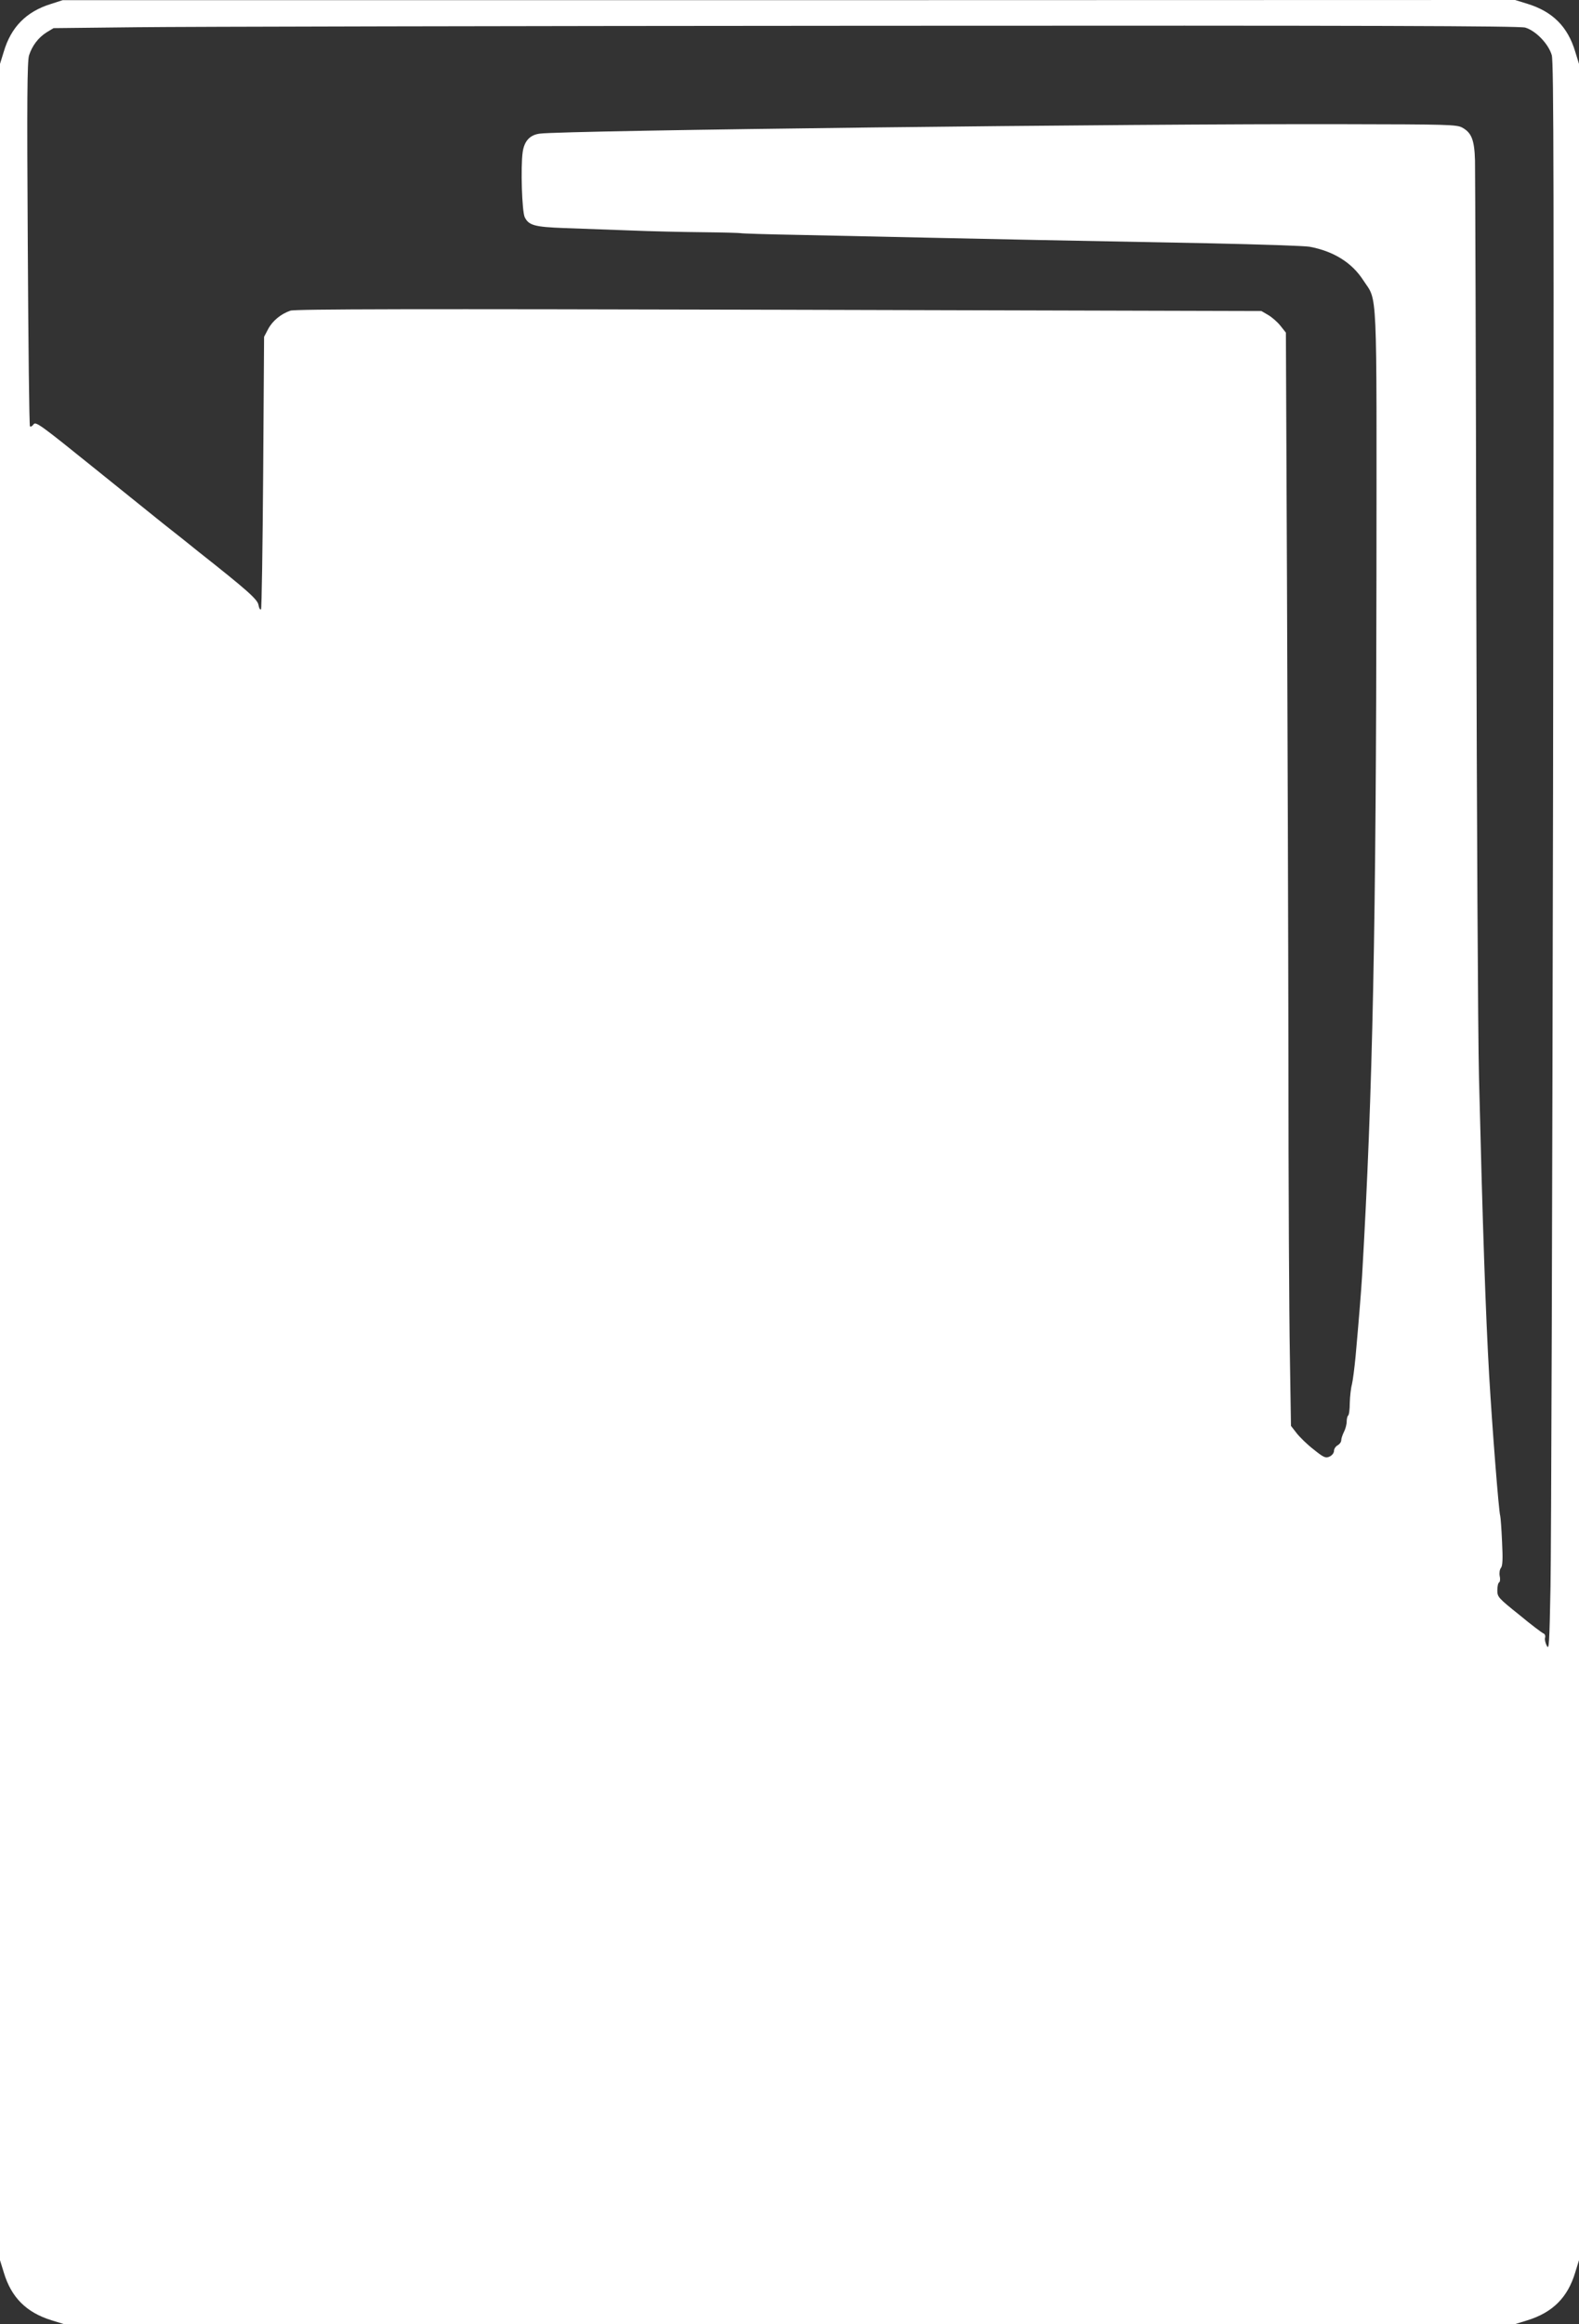
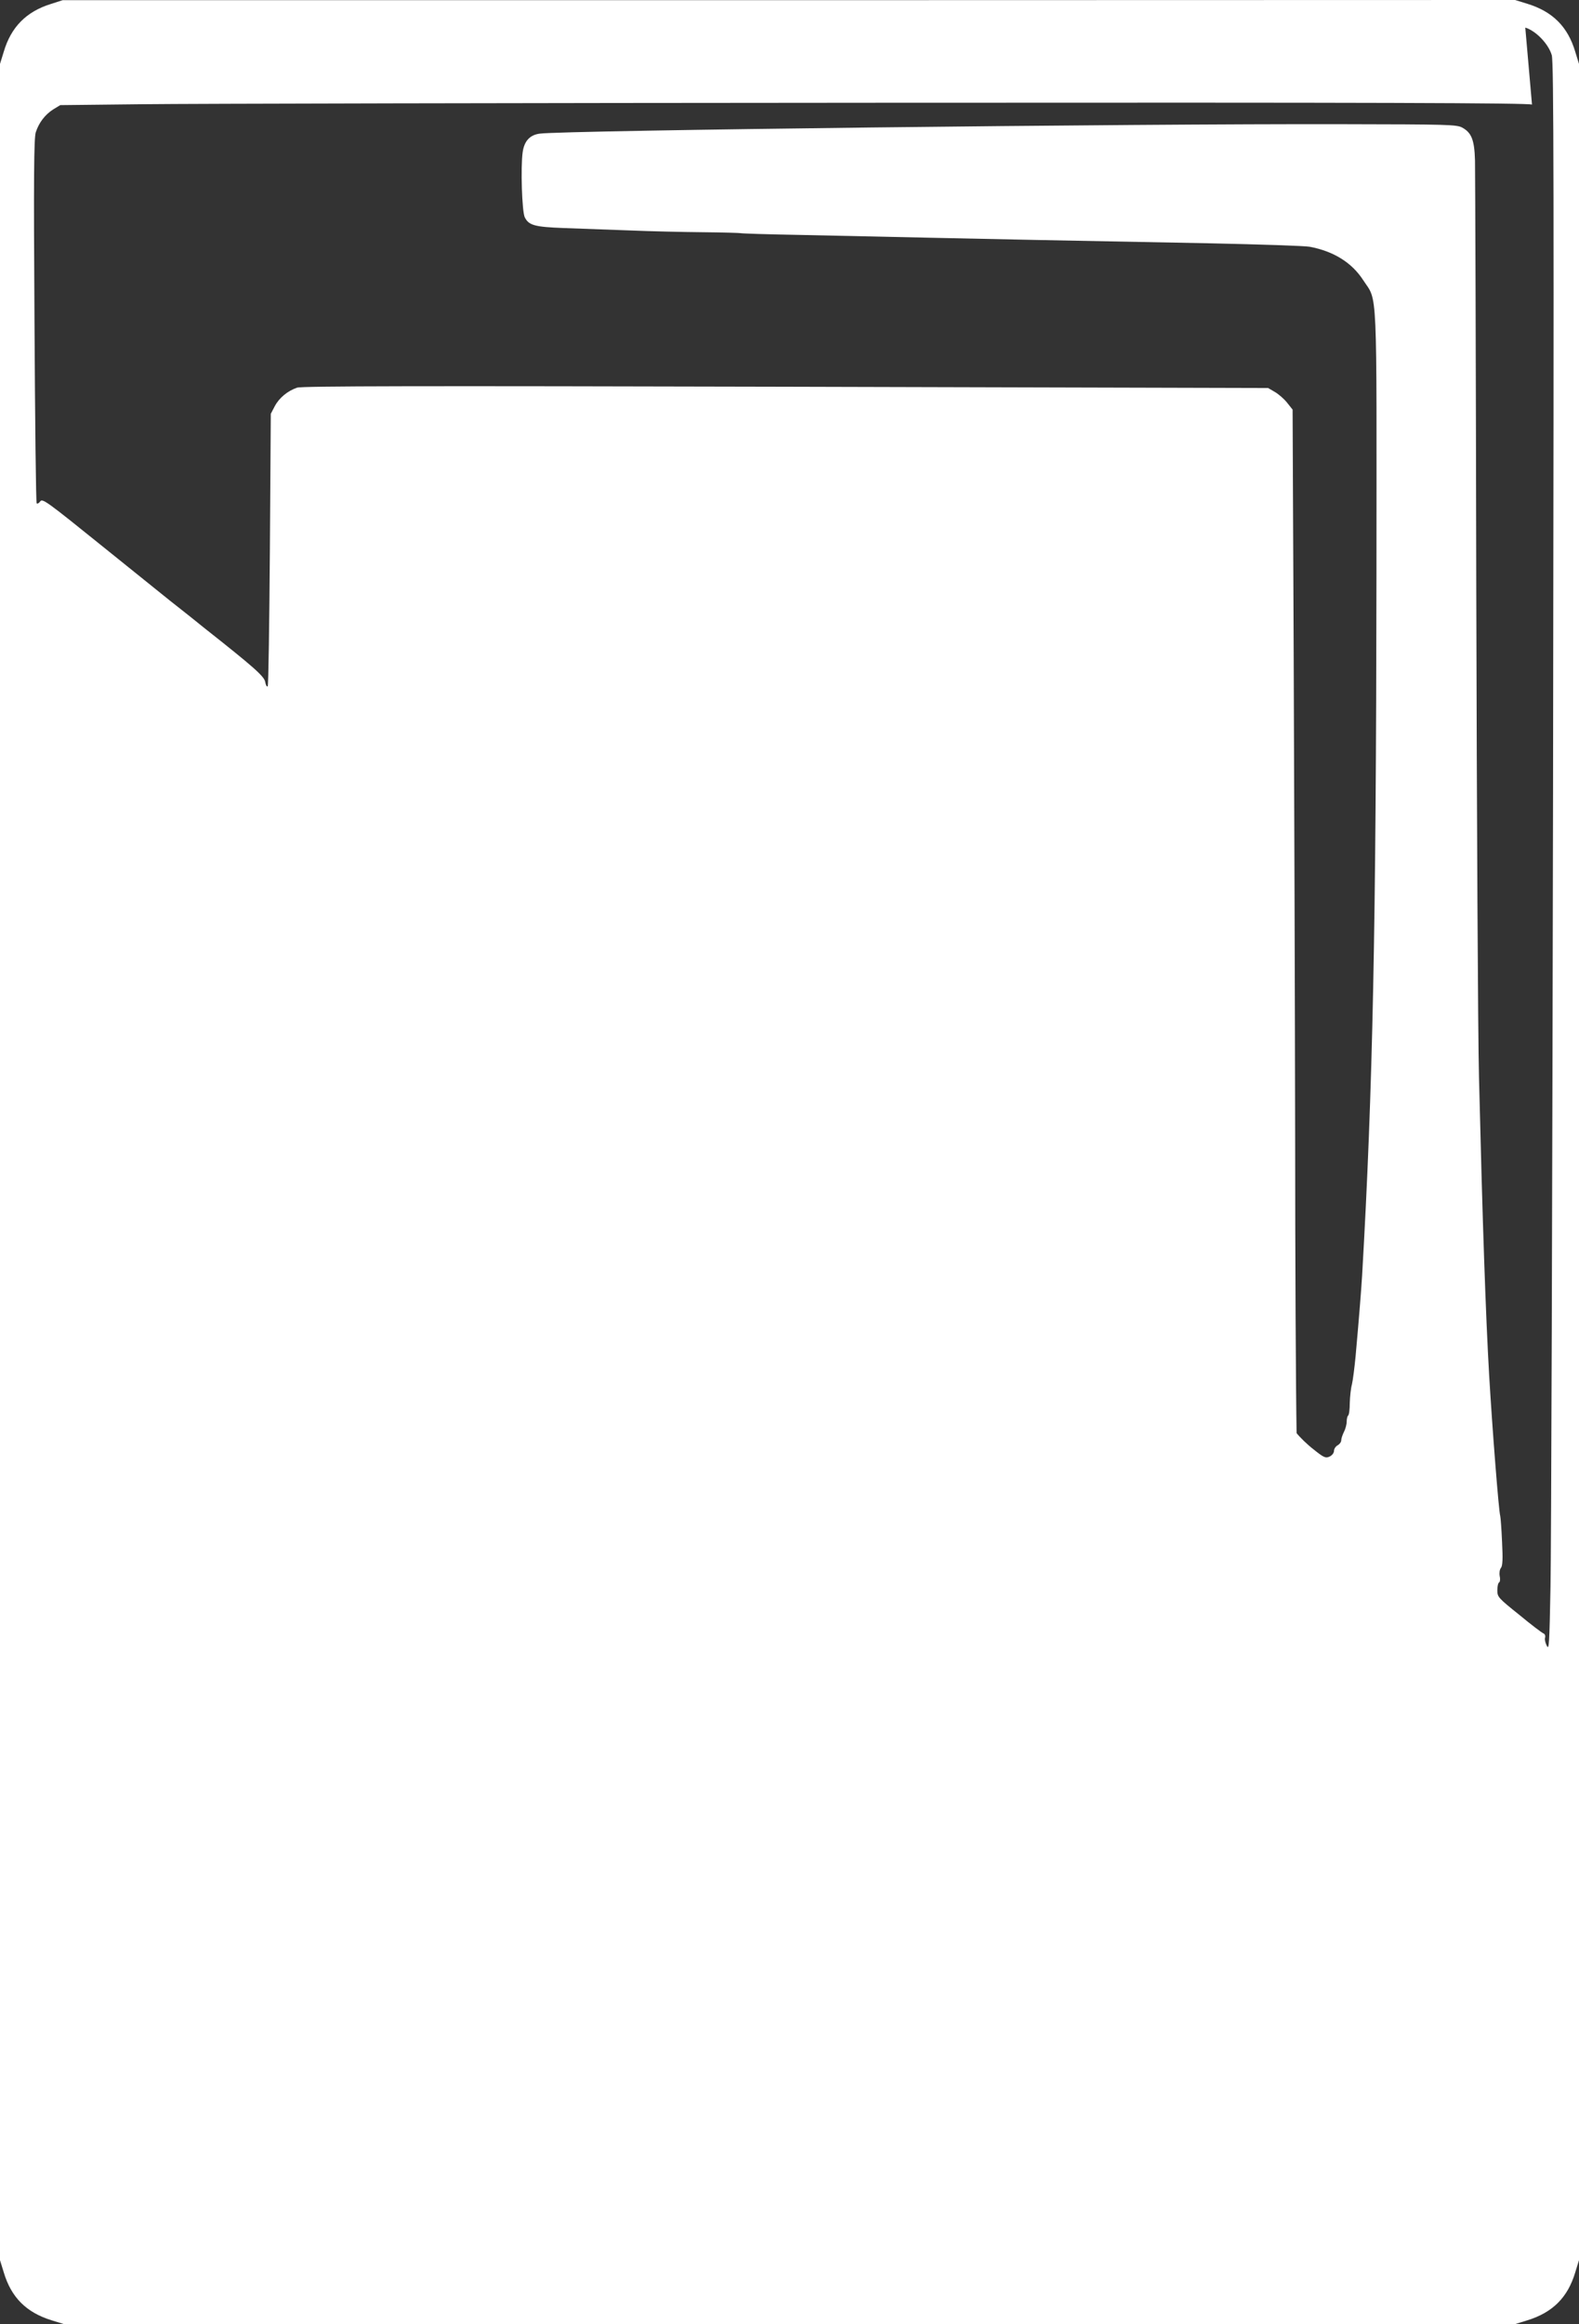
<svg xmlns="http://www.w3.org/2000/svg" version="1.0" width="870pt" height="1280pt" viewBox="0 0 870 1280" preserveAspectRatio="xMidYMid meet">
  <rect x="0" y="0" width="870" height="1280" fill="#333333" stroke="none" />
  <g transform="translate(0,1280) scale(0.1,-0.1)" fill="#ffffff" stroke="none">
-     <path d="M280 12778 c-135 -42 -219 -127 -259 -262 l-21 -68 0 -6048 0 -6048 21 -68 c41 -137 124 -220 263 -263 l68 -21 3998 0 3998 0 68 21 c139 43 222 126 263 263 l21 68 0 6048 0 6048 -21 68 c-41 137 -124 220 -263 263 l-68 21 -4002 -1 -4001 0 -65 -21z m8124 -130 c59 -18 128 -90 146 -152 11 -41 12 -691 7 -4065 -4 -2209 -10 -4175 -14 -4370 -6 -315 -8 -350 -20 -326 -8 15 -13 35 -10 45 3 11 -1 21 -9 24 -8 3 -69 49 -134 103 -115 92 -120 98 -120 134 0 21 4 41 10 44 5 3 7 19 3 35 -3 18 0 36 7 45 9 11 11 48 6 144 -3 71 -8 135 -10 142 -8 23 -44 484 -61 774 -19 332 -36 821 -56 1640 -6 237 -12 1447 -15 2690 -2 1243 -6 2305 -7 2360 -3 114 -19 154 -70 182 -30 17 -80 18 -657 19 -1165 3 -4288 -34 -4426 -52 -54 -7 -85 -40 -94 -101 -12 -83 -4 -326 11 -359 22 -45 54 -54 216 -60 81 -3 243 -9 358 -13 116 -5 300 -9 409 -10 110 -1 202 -4 205 -5 3 -2 155 -7 336 -10 182 -4 515 -11 740 -16 409 -9 565 -12 1511 -30 275 -6 523 -14 550 -19 133 -25 233 -88 295 -184 80 -123 74 6 73 -1632 -2 -1939 -20 -2828 -79 -3850 -5 -83 -18 -245 -36 -445 -6 -63 -15 -133 -20 -154 -6 -21 -11 -68 -12 -103 0 -35 -4 -66 -9 -69 -4 -3 -8 -18 -8 -33 0 -16 -7 -42 -15 -57 -8 -16 -15 -37 -15 -46 0 -10 -9 -22 -20 -28 -11 -6 -20 -20 -20 -31 0 -11 -10 -24 -24 -31 -22 -10 -32 -6 -88 39 -35 27 -77 68 -94 90 l-31 40 -6 384 c-4 211 -8 951 -8 1644 -1 693 -5 1875 -8 2627 l-6 1366 -31 39 c-17 21 -47 47 -68 59 l-36 21 -2658 7 c-2003 5 -2666 4 -2692 -5 -52 -18 -98 -55 -123 -102 l-22 -42 -5 -747 c-3 -410 -8 -750 -12 -754 -5 -4 -11 7 -14 25 -6 31 -64 82 -335 296 -38 31 -108 87 -191 152 -26 21 -194 156 -374 301 -299 241 -327 262 -339 245 -7 -10 -16 -15 -20 -11 -4 3 -9 456 -12 1005 -5 795 -3 1006 7 1038 17 53 51 98 97 127 l38 23 460 5 c253 3 2068 7 4034 8 2792 2 3583 -1 3615 -10z" />
+     <path d="M280 12778 c-135 -42 -219 -127 -259 -262 l-21 -68 0 -6048 0 -6048 21 -68 c41 -137 124 -220 263 -263 l68 -21 3998 0 3998 0 68 21 c139 43 222 126 263 263 l21 68 0 6048 0 6048 -21 68 c-41 137 -124 220 -263 263 l-68 21 -4002 -1 -4001 0 -65 -21z m8124 -130 c59 -18 128 -90 146 -152 11 -41 12 -691 7 -4065 -4 -2209 -10 -4175 -14 -4370 -6 -315 -8 -350 -20 -326 -8 15 -13 35 -10 45 3 11 -1 21 -9 24 -8 3 -69 49 -134 103 -115 92 -120 98 -120 134 0 21 4 41 10 44 5 3 7 19 3 35 -3 18 0 36 7 45 9 11 11 48 6 144 -3 71 -8 135 -10 142 -8 23 -44 484 -61 774 -19 332 -36 821 -56 1640 -6 237 -12 1447 -15 2690 -2 1243 -6 2305 -7 2360 -3 114 -19 154 -70 182 -30 17 -80 18 -657 19 -1165 3 -4288 -34 -4426 -52 -54 -7 -85 -40 -94 -101 -12 -83 -4 -326 11 -359 22 -45 54 -54 216 -60 81 -3 243 -9 358 -13 116 -5 300 -9 409 -10 110 -1 202 -4 205 -5 3 -2 155 -7 336 -10 182 -4 515 -11 740 -16 409 -9 565 -12 1511 -30 275 -6 523 -14 550 -19 133 -25 233 -88 295 -184 80 -123 74 6 73 -1632 -2 -1939 -20 -2828 -79 -3850 -5 -83 -18 -245 -36 -445 -6 -63 -15 -133 -20 -154 -6 -21 -11 -68 -12 -103 0 -35 -4 -66 -9 -69 -4 -3 -8 -18 -8 -33 0 -16 -7 -42 -15 -57 -8 -16 -15 -37 -15 -46 0 -10 -9 -22 -20 -28 -11 -6 -20 -20 -20 -31 0 -11 -10 -24 -24 -31 -22 -10 -32 -6 -88 39 -35 27 -77 68 -94 90 c-4 211 -8 951 -8 1644 -1 693 -5 1875 -8 2627 l-6 1366 -31 39 c-17 21 -47 47 -68 59 l-36 21 -2658 7 c-2003 5 -2666 4 -2692 -5 -52 -18 -98 -55 -123 -102 l-22 -42 -5 -747 c-3 -410 -8 -750 -12 -754 -5 -4 -11 7 -14 25 -6 31 -64 82 -335 296 -38 31 -108 87 -191 152 -26 21 -194 156 -374 301 -299 241 -327 262 -339 245 -7 -10 -16 -15 -20 -11 -4 3 -9 456 -12 1005 -5 795 -3 1006 7 1038 17 53 51 98 97 127 l38 23 460 5 c253 3 2068 7 4034 8 2792 2 3583 -1 3615 -10z" />
  </g>
</svg>